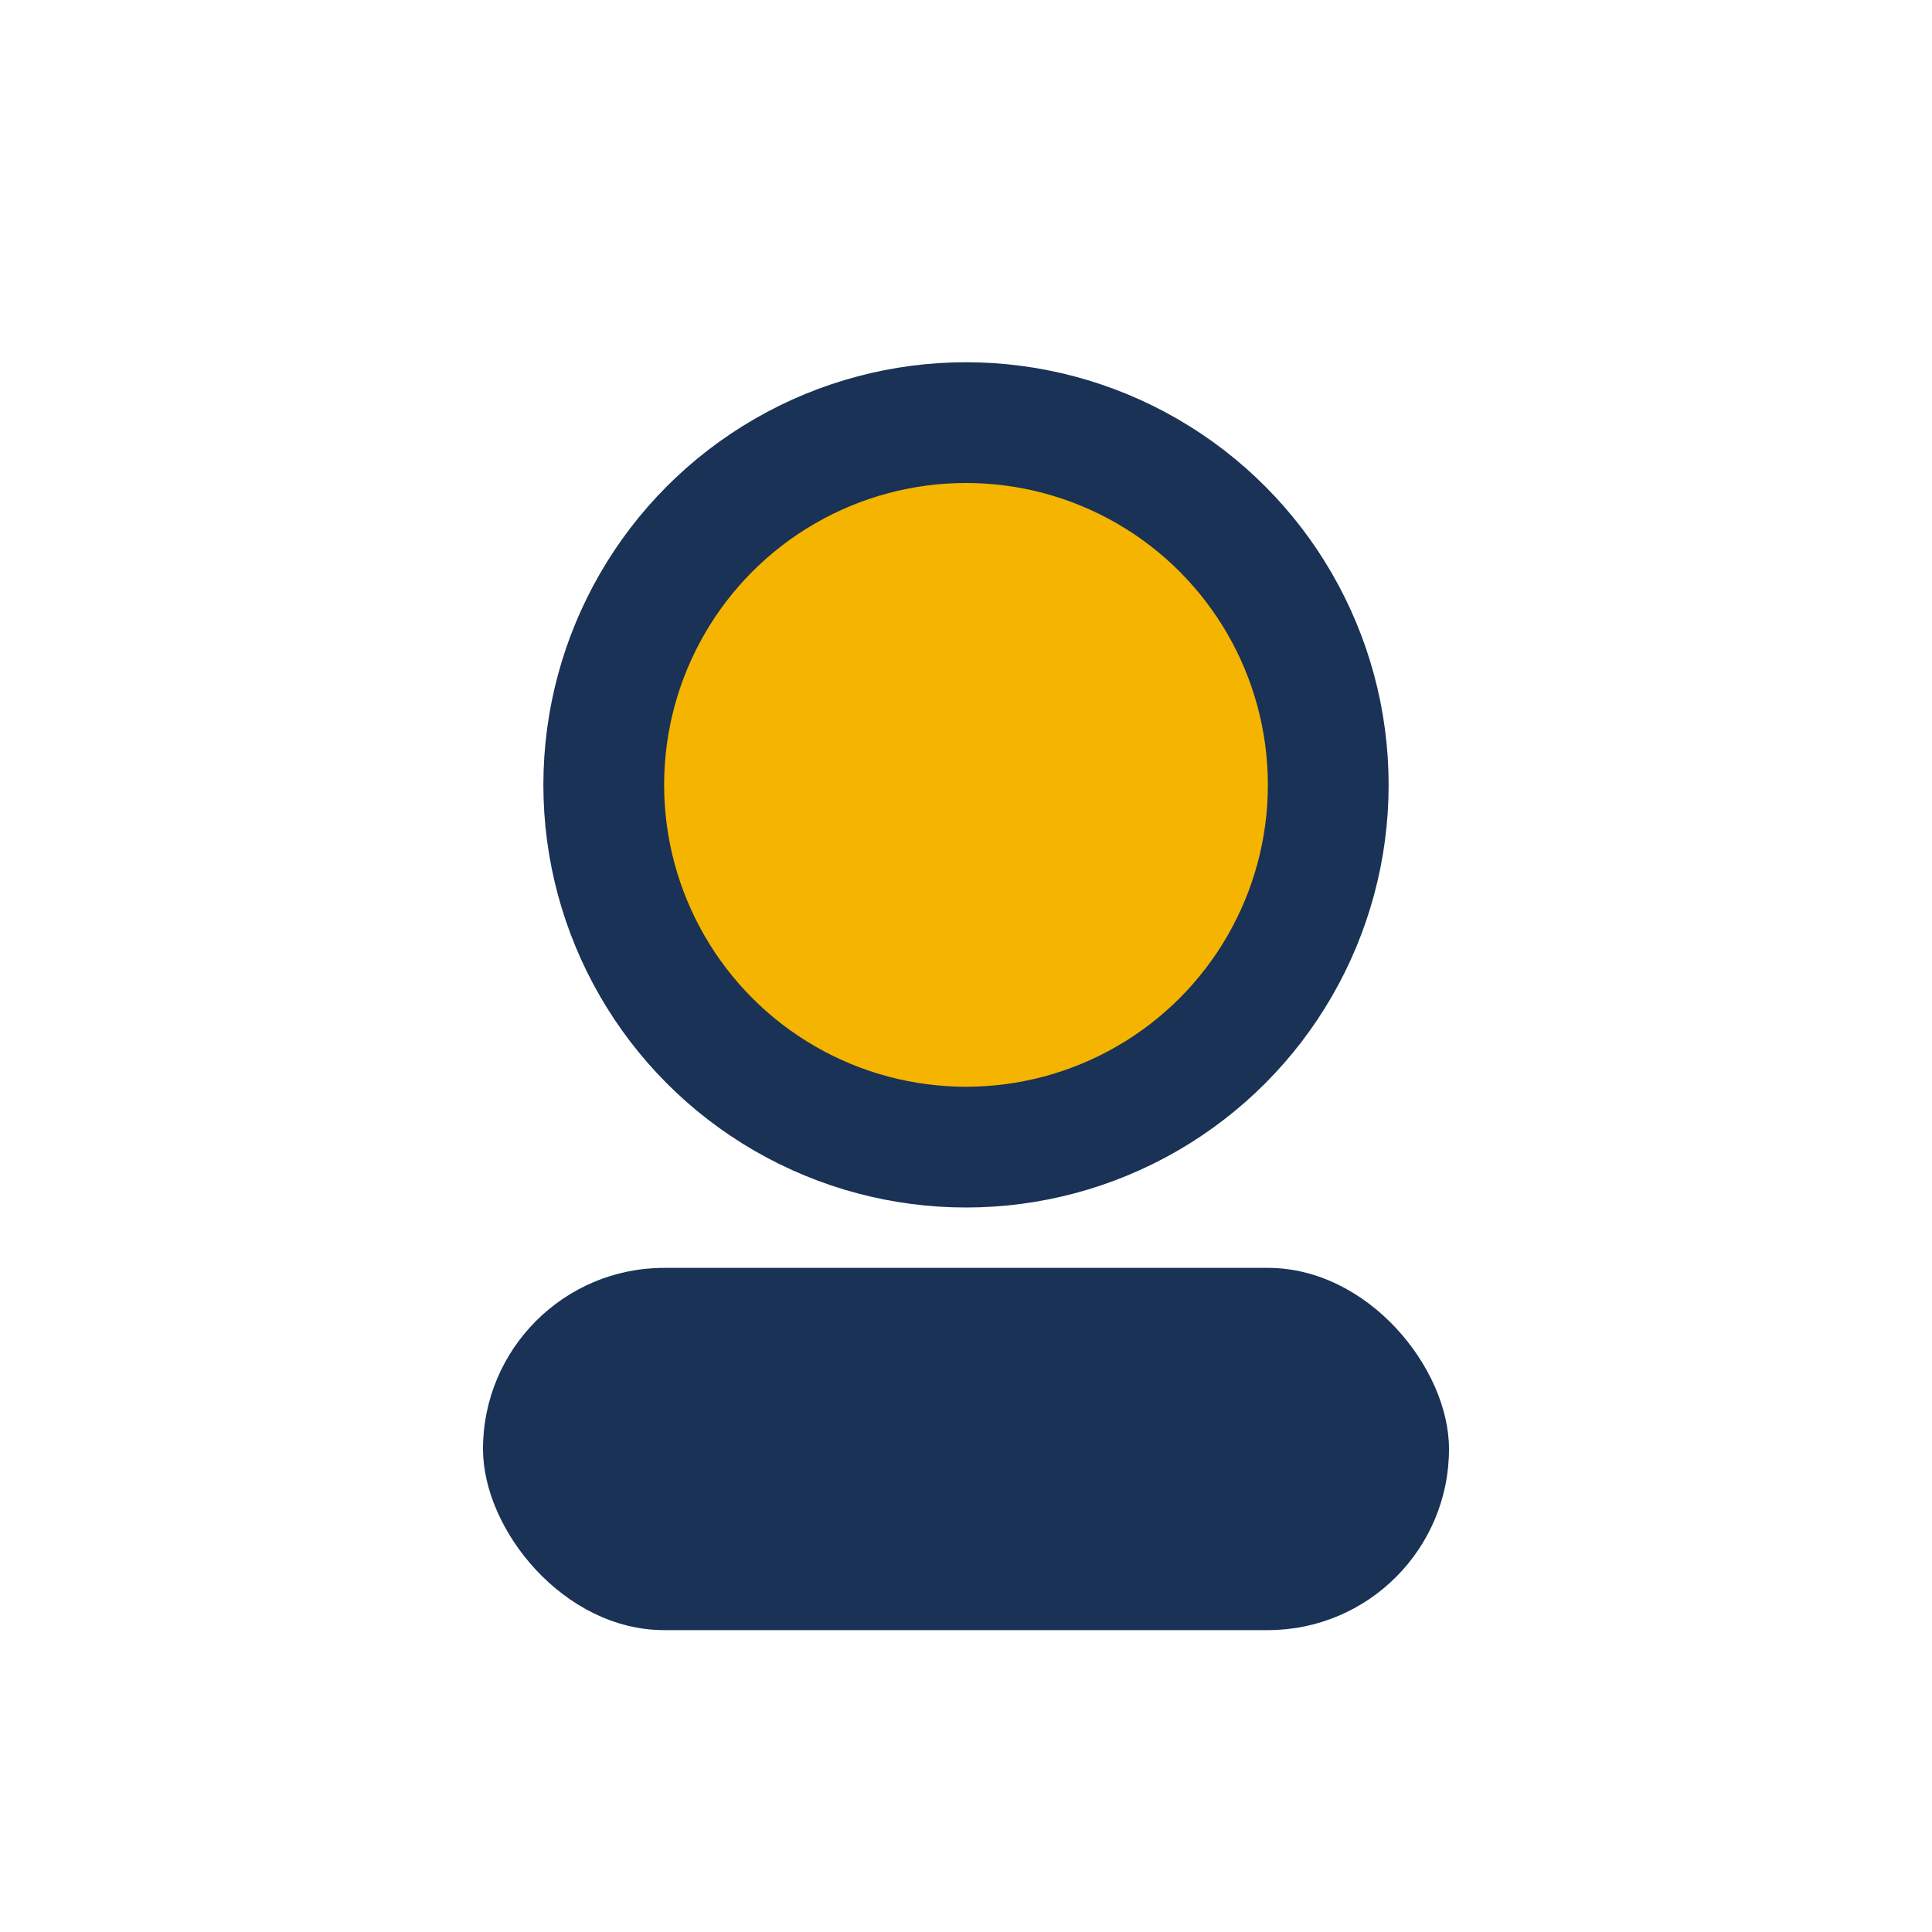
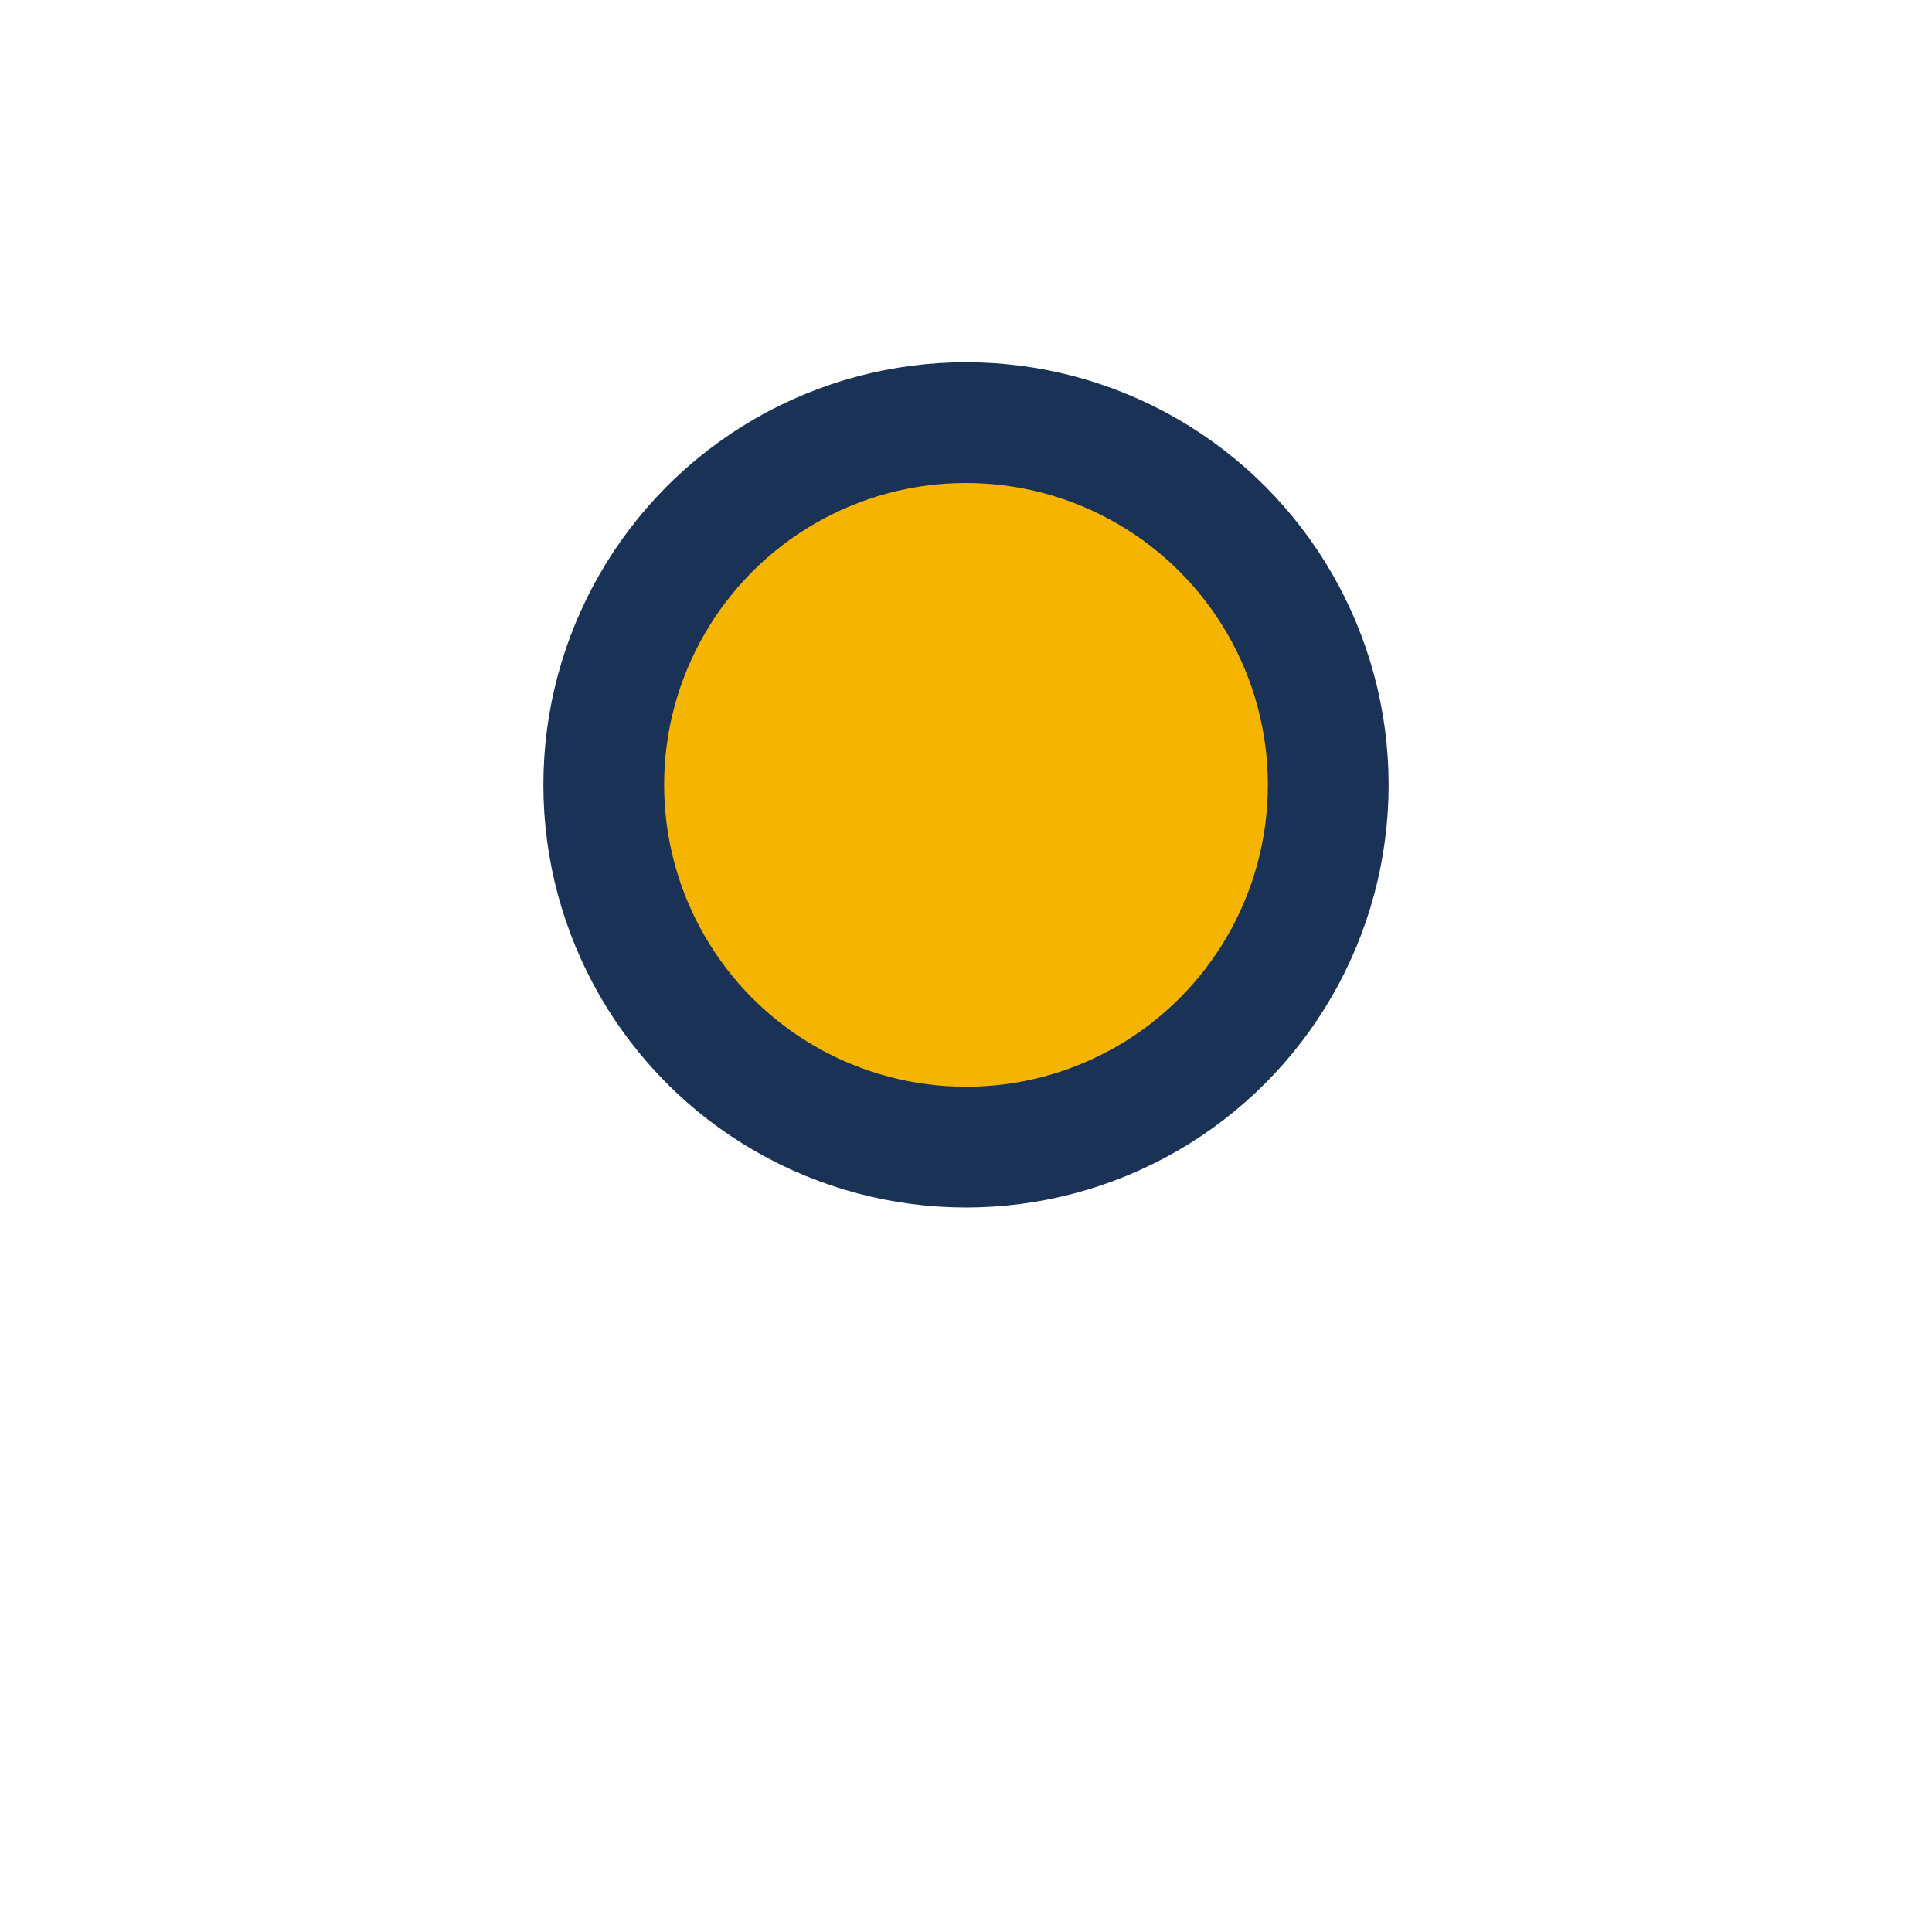
<svg xmlns="http://www.w3.org/2000/svg" width="32" height="32" viewBox="0 0 32 32">
  <circle cx="16" cy="13" r="6" fill="#F4B400" stroke="#193255" stroke-width="2" />
-   <rect x="8" y="21" width="16" height="6" rx="3" fill="#193255" />
</svg>